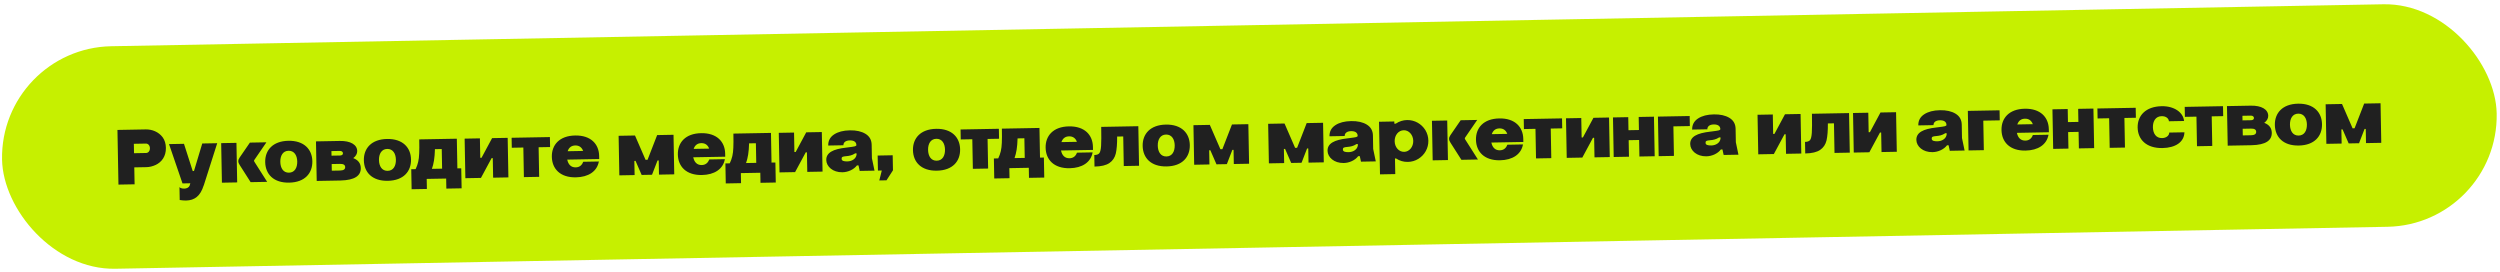
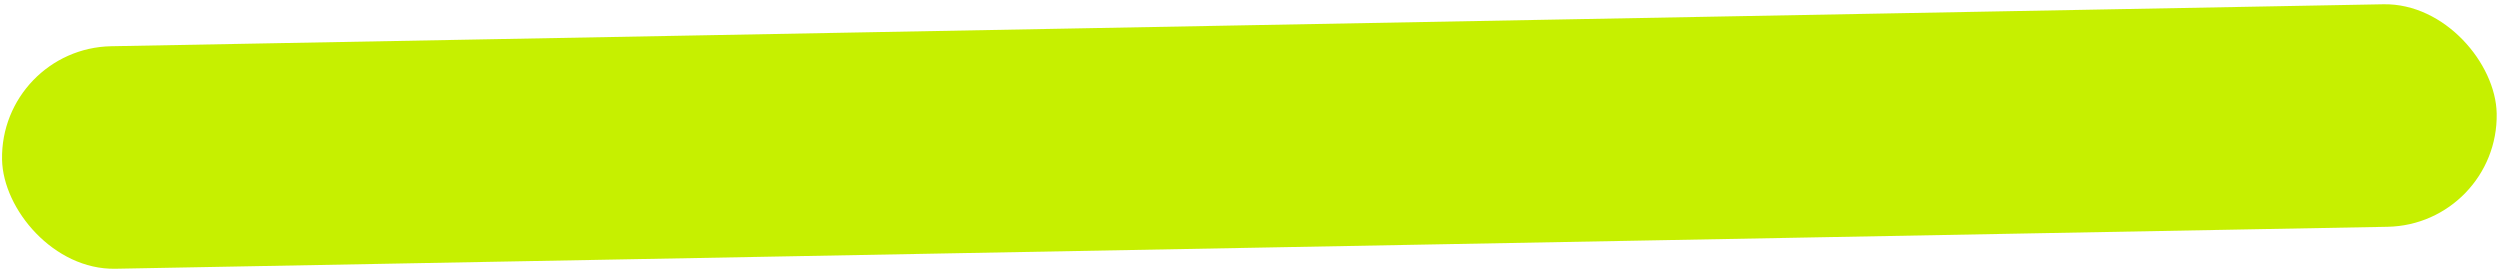
<svg xmlns="http://www.w3.org/2000/svg" width="1011" height="110" viewBox="0 0 1011 110" fill="none">
  <rect y="19.528" width="1009" height="90" rx="45" transform="rotate(-1.058 0 19.528)" fill="#C6F000" />
-   <path d="M47.904 74.653L47.496 52.545L58.886 52.335L58.918 52.334C61.477 52.287 64.121 53.294 65.794 55.536C66.615 56.673 67.058 58.105 67.089 59.801C67.152 63.224 65.371 65.561 62.96 66.694C61.722 67.261 60.479 67.572 59.232 67.595L54.304 67.686L54.431 74.533L47.904 74.653ZM54.199 61.959L59.062 61.869C59.958 61.853 60.648 61.072 60.626 59.92C60.605 58.8 59.888 58.045 58.992 58.062L54.129 58.152L54.199 61.959ZM73.802 74.175L68.355 58.273L74.402 58.161L77.934 69.17L78.446 69.161L81.793 58.025L87.84 57.913L82.394 75.009L82.362 75.009C81.033 79.259 78.729 81.029 75.242 81.094C74.506 81.107 73.64 81.027 72.677 80.885L72.58 75.638C72.683 75.988 73.585 76.292 74.513 76.275C75.44 76.257 76.298 75.889 76.667 75.115L76.969 74.117L73.802 74.175ZM89.741 73.881L89.445 57.884L95.62 57.77L95.916 73.767L89.741 73.881ZM101.355 73.666L96.938 66.739C96.576 66.201 96.375 65.693 96.366 65.213C96.357 64.733 96.54 64.25 96.914 63.699L101.059 57.669L107.746 57.546L102.853 64.677C102.759 64.807 102.73 64.936 102.732 65.032C102.733 65.128 102.768 65.255 102.833 65.35L108.042 73.543L101.355 73.666ZM107.246 65.556C107.158 60.757 110.29 57.051 116.625 56.934C122.96 56.817 126.226 60.405 126.315 65.204C126.404 70.035 123.304 73.741 116.937 73.859C110.57 73.977 107.335 70.388 107.246 65.556ZM113.357 65.444C113.404 67.971 114.559 69.87 116.863 69.828C119.166 69.785 120.251 67.845 120.204 65.317C120.159 62.854 119.003 60.923 116.699 60.965C114.395 61.008 113.312 62.98 113.357 65.444ZM127.783 57.176L137.413 56.998C141.732 56.918 144.418 58.501 144.466 61.093C144.485 62.148 143.896 63.183 142.854 63.939C144.852 64.702 145.87 66.059 145.904 67.947C145.962 71.051 143.499 72.856 137.708 72.995L128.078 73.173L127.783 57.176ZM134.178 69.028L137.474 68.967C138.914 68.94 139.609 68.48 139.593 67.584C139.576 66.688 138.896 66.252 137.52 66.278L134.129 66.34L134.178 69.028ZM134.066 62.949L137.522 62.885C138.289 62.871 138.699 62.511 138.689 61.967C138.679 61.455 138.223 61.016 137.455 61.03L134.032 61.093L134.066 62.949ZM147.146 64.82C147.057 60.02 150.189 56.314 156.524 56.197C162.859 56.08 166.126 59.668 166.214 64.468C166.304 69.299 163.203 73.005 156.837 73.122C150.47 73.24 147.235 69.651 147.146 64.82ZM153.257 64.707C153.303 67.234 154.459 69.133 156.762 69.091C159.066 69.048 160.15 67.108 160.103 64.581C160.058 62.117 158.902 60.186 156.599 60.228C154.295 60.271 153.211 62.243 153.257 64.707ZM184.741 56.092L184.962 68.09L186.53 68.061L186.679 76.156L180.504 76.27L180.429 72.207L172.559 72.352L172.634 76.415L166.459 76.529L166.309 68.435L168.069 68.402C169.024 66.368 169.41 64.761 169.52 62.07C169.592 60.725 169.589 58.836 169.543 56.373L184.741 56.092ZM174.66 68.28L178.787 68.204L178.641 60.27L175.889 60.32C175.795 63.875 175.391 66.251 174.66 68.28ZM188.193 72.063L187.897 56.066L194.072 55.952L194.218 63.823L194.729 63.813L198.999 55.861L205.302 55.745L205.598 71.742L199.423 71.856L199.277 63.953L198.797 63.962L194.496 71.947L188.193 72.063ZM211.861 71.626L211.64 59.66L206.968 59.746L206.894 55.715L222.379 55.429L222.454 59.461L217.815 59.546L218.036 71.512L211.861 71.626ZM229.555 61.154L235.826 61.038C235.255 59.544 234.185 58.796 232.649 58.824C231.113 58.853 230.071 59.64 229.555 61.154ZM223.164 63.416C223.075 58.617 226.207 54.91 232.574 54.793C238.941 54.675 242.208 58.264 242.297 63.063L242.32 64.311L229.394 64.549C229.781 66.463 230.893 67.722 232.812 67.687C234.348 67.658 235.357 66.808 235.843 65.422L242.178 65.305C241.452 69.32 237.974 71.624 232.887 71.718C226.52 71.836 223.253 68.247 223.164 63.416ZM256.638 70.799L250.463 70.913L250.168 54.916L256.791 54.794L261.069 64.637L261.869 64.622L265.749 54.629L272.372 54.506L272.667 70.504L266.493 70.618L266.387 64.891L265.907 64.899L263.677 70.669L259.486 70.747L257.012 65.064L256.532 65.072L256.638 70.799ZM280.515 60.213L286.786 60.097C286.215 58.603 285.145 57.855 283.609 57.883C282.073 57.912 281.031 58.699 280.515 60.213ZM274.124 62.475C274.035 57.676 277.168 53.97 283.534 53.852C289.901 53.734 293.168 57.323 293.257 62.122L293.28 63.37L280.354 63.608C280.741 65.522 281.853 66.781 283.772 66.746C285.308 66.718 286.317 65.867 286.803 64.481L293.138 64.365C292.412 68.379 288.934 70.683 283.847 70.777C277.48 70.895 274.213 67.306 274.124 62.475ZM311.782 53.747L312.003 65.745L313.571 65.716L313.72 73.81L307.545 73.924L307.47 69.861L299.6 70.006L299.675 74.07L293.5 74.184L293.35 66.089L295.11 66.056C296.065 64.022 296.451 62.415 296.561 59.725C296.632 58.379 296.63 56.491 296.584 54.027L311.782 53.747ZM301.701 65.935L305.828 65.859L305.682 57.924L302.93 57.975C302.836 61.529 302.431 63.905 301.701 65.935ZM315.233 69.718L314.938 53.72L321.113 53.606L321.258 61.477L321.77 61.468L326.04 53.515L332.343 53.399L332.639 69.396L326.464 69.51L326.318 61.608L325.838 61.617L321.536 69.601L315.233 69.718ZM346.322 58.646C346.301 57.494 345.423 56.742 343.663 56.775C341.968 56.806 341.054 57.591 341.075 58.743L334.932 58.856C334.896 56.904 335.701 55.417 337.314 54.363C338.927 53.309 341.029 52.758 343.684 52.709C346.276 52.662 348.397 53.135 350.016 54.129C351.634 55.123 352.461 56.58 352.497 58.532L352.598 63.971L353.651 69.008L347.668 69.119L347.179 66.887L346.539 66.899C345.258 68.587 342.94 69.622 340.669 69.664C336.765 69.736 334.192 67.319 334.145 64.728C334.09 61.752 336.815 60.294 342.309 59.68L343.171 59.568C345.598 59.267 346.332 59.158 346.322 58.646ZM340.344 64.197C340.36 65.093 341.324 65.299 342.7 65.274C344.46 65.241 346.17 64.25 346.394 62.549L346.384 62.005L345.84 62.015C344.575 62.839 343.491 63.051 342.053 63.173C340.775 63.293 340.33 63.429 340.344 64.197ZM355.034 68.983L354.922 62.904L361.001 62.791L361.113 68.871L358.499 72.919L355.588 72.973L356.602 68.954L355.034 68.983ZM369.202 60.72C369.113 55.921 372.245 52.214 378.58 52.097C384.915 51.98 388.182 55.569 388.27 60.368C388.36 65.199 385.259 68.905 378.892 69.022C372.526 69.14 369.291 65.551 369.202 60.72ZM375.313 60.607C375.359 63.135 376.514 65.034 378.818 64.991C381.122 64.948 382.206 63.008 382.159 60.48C382.114 58.017 380.958 56.086 378.654 56.129C376.351 56.171 375.267 58.143 375.313 60.607ZM393.423 68.274L393.202 56.308L388.531 56.394L388.457 52.363L403.942 52.077L404.017 56.108L399.377 56.194L399.598 68.16L393.423 68.274ZM420.357 51.742L420.578 63.74L422.146 63.711L422.296 71.806L416.121 71.92L416.046 67.856L408.175 68.002L408.25 72.065L402.075 72.179L401.925 64.084L403.685 64.052C404.64 62.018 405.026 60.41 405.137 57.72C405.208 56.374 405.205 54.486 405.159 52.023L420.357 51.742ZM410.276 63.93L414.403 63.854L414.257 55.919L411.505 55.97C411.411 59.524 411.007 61.9 410.276 63.93ZM429.24 57.467L435.511 57.351C434.939 55.857 433.869 55.109 432.334 55.137C430.798 55.166 429.756 55.953 429.24 57.467ZM422.849 59.729C422.76 54.93 425.892 51.224 432.259 51.106C438.626 50.989 441.893 54.577 441.981 59.376L442.004 60.624L429.079 60.862C429.466 62.776 430.577 64.035 432.497 64C434.033 63.971 435.041 63.121 435.528 61.736L441.863 61.619C441.137 65.633 437.659 67.937 432.572 68.031C426.205 68.149 422.938 64.561 422.849 59.729ZM442.618 67.366L442.532 62.694C443.492 62.677 444.159 62.44 444.566 61.953C444.941 61.466 445.18 60.501 445.28 58.995C445.381 57.521 445.397 54.96 445.33 51.313L460.336 51.036L460.631 67.033L454.456 67.147L454.235 55.181L451.771 55.227C451.793 58.139 451.612 60.446 451.226 62.086C450.84 63.725 449.968 65.022 448.672 65.91C447.345 66.83 445.338 67.315 442.618 67.366ZM462.092 59.005C462.003 54.206 465.135 50.499 471.47 50.382C477.805 50.265 481.072 53.853 481.161 58.653C481.25 63.484 478.15 67.19 471.783 67.307C465.416 67.425 462.181 63.836 462.092 59.005ZM468.203 58.892C468.25 61.419 469.405 63.319 471.708 63.276C474.012 63.233 475.096 61.293 475.05 58.766C475.004 56.302 473.848 54.371 471.545 54.413C469.241 54.456 468.157 56.428 468.203 58.892ZM489.099 66.507L482.924 66.621L482.628 50.624L489.251 50.502L493.53 60.345L494.329 60.33L498.21 50.337L504.832 50.214L505.128 66.212L498.953 66.326L498.847 60.599L498.367 60.607L496.137 66.377L491.946 66.455L489.473 60.772L488.993 60.78L489.099 66.507ZM519.312 65.95L513.137 66.064L512.842 50.066L519.465 49.944L523.743 59.787L524.543 59.772L528.423 49.779L535.046 49.656L535.341 65.654L529.167 65.768L529.061 60.041L528.581 60.05L526.351 65.82L522.16 65.897L519.686 60.214L519.206 60.223L519.312 65.95ZM549.038 54.903C549.017 53.751 548.139 52.999 546.379 53.032C544.683 53.063 543.769 53.848 543.791 55L537.648 55.113C537.612 53.162 538.416 51.675 540.029 50.62C541.642 49.567 543.744 49.016 546.4 48.967C548.991 48.919 551.112 49.392 552.731 50.386C554.35 51.38 555.177 52.837 555.213 54.789L555.313 60.228L556.366 65.266L550.383 65.376L549.894 63.145L549.254 63.156C547.973 64.844 545.656 65.879 543.384 65.921C539.481 65.993 536.908 63.576 536.86 60.985C536.805 58.009 539.531 56.551 545.024 55.937L545.886 55.825C548.313 55.525 549.047 55.415 549.038 54.903ZM543.059 60.454C543.076 61.35 544.04 61.556 545.416 61.531C547.175 61.498 548.885 60.507 549.11 58.806L549.1 58.262L548.556 58.272C547.291 59.096 546.207 59.308 544.769 59.431C543.491 59.55 543.045 59.686 543.059 60.454ZM557.678 49.239L563.853 49.124L563.869 50.02L564.445 50.01C565.868 49.055 567.395 48.579 569.027 48.549C572.099 48.492 574.848 50.074 576.432 52.637C577.192 53.935 577.602 55.336 577.63 56.871C577.687 59.943 576.105 62.693 573.574 64.244C572.276 65.036 570.875 65.446 569.34 65.474C567.612 65.506 566.035 65.055 564.577 64.09L564.129 64.098L564.246 70.401L558.071 70.515L557.678 49.239ZM564.001 57.123C564.046 59.587 565.713 61.444 567.856 61.405C569.904 61.367 571.564 59.416 571.519 56.984C571.474 54.521 569.743 52.632 567.695 52.67C565.551 52.71 563.955 54.66 564.001 57.123ZM579.376 64.841L579.081 48.843L585.256 48.729L585.551 64.727L579.376 64.841ZM590.99 64.626L586.573 57.699C586.211 57.161 586.01 56.653 586.001 56.173C585.992 55.693 586.175 55.209 586.549 54.658L590.695 48.629L597.381 48.505L592.488 55.637C592.395 55.767 592.365 55.895 592.367 55.991C592.369 56.087 592.403 56.215 592.469 56.309L597.677 64.503L590.99 64.626ZM603.273 54.254L609.544 54.138C608.972 52.644 607.902 51.896 606.366 51.924C604.831 51.953 603.789 52.74 603.273 54.254ZM596.882 56.516C596.793 51.717 599.925 48.01 606.292 47.893C612.659 47.775 615.926 51.364 616.014 56.163L616.037 57.411L603.111 57.649C603.499 59.562 604.61 60.822 606.53 60.787C608.066 60.758 609.074 59.907 609.561 58.522L615.896 58.405C615.17 62.419 611.692 64.724 606.604 64.818C600.238 64.936 596.971 61.347 596.882 56.516ZM621.166 64.069L620.945 52.103L616.274 52.189L616.199 48.158L631.685 47.872L631.759 51.903L627.12 51.989L627.341 63.955L621.166 64.069ZM633.585 63.84L633.29 47.843L639.465 47.728L639.61 55.599L640.122 55.59L644.392 47.638L650.695 47.521L650.99 63.518L644.816 63.632L644.67 55.73L644.19 55.739L639.888 63.723L633.585 63.84ZM652.582 63.489L652.287 47.492L658.462 47.378L658.559 52.657L662.783 52.579L662.685 47.3L668.86 47.186L669.155 63.183L662.98 63.297L662.857 56.61L658.634 56.688L658.757 63.375L652.582 63.489ZM670.767 63.153L670.471 47.156L683.301 46.919L683.376 50.982L676.721 51.105L676.942 63.039L670.767 63.153ZM695.7 52.195C695.679 51.043 694.801 50.291 693.041 50.324C691.346 50.355 690.432 51.14 690.453 52.292L684.31 52.405C684.274 50.454 685.079 48.967 686.692 47.913C688.305 46.859 690.407 46.308 693.062 46.259C695.654 46.211 697.775 46.684 699.394 47.678C701.012 48.672 701.839 50.129 701.875 52.081L701.976 57.52L703.029 62.558L697.046 62.668L696.557 60.437L695.917 60.449C694.636 62.136 692.318 63.171 690.047 63.213C686.143 63.285 683.57 60.868 683.523 58.277C683.468 55.301 686.193 53.843 691.687 53.229L692.549 53.117C694.976 52.817 695.71 52.707 695.7 52.195ZM689.722 57.746C689.738 58.642 690.702 58.849 692.078 58.823C693.838 58.791 695.548 57.799 695.772 56.098L695.762 55.554L695.218 55.565C693.953 56.388 692.869 56.6 691.431 56.723C690.153 56.842 689.708 56.978 689.722 57.746ZM711.041 62.41L710.746 46.412L716.921 46.298L717.066 54.169L717.578 54.16L721.848 46.207L728.151 46.091L728.446 62.088L722.271 62.202L722.125 54.3L721.645 54.309L717.344 62.293L711.041 62.41ZM730.038 62.059L729.952 57.388C730.911 57.37 731.579 57.134 731.986 56.646C732.361 56.159 732.599 55.194 732.7 53.688C732.801 52.214 732.817 49.654 732.75 46.006L747.755 45.729L748.051 61.726L741.876 61.84L741.655 49.874L739.191 49.92C739.213 52.832 739.032 55.14 738.646 56.779C738.26 58.419 737.388 59.715 736.092 60.603C734.765 61.523 732.757 62.009 730.038 62.059ZM749.659 61.697L749.364 45.699L755.539 45.585L755.684 53.456L756.196 53.447L760.466 45.494L766.769 45.378L767.064 61.375L760.89 61.489L760.744 53.587L760.264 53.596L755.962 61.58L749.659 61.697ZM787.153 50.507C787.132 49.355 786.254 48.603 784.494 48.635C782.799 48.667 781.885 49.452 781.906 50.603L775.763 50.717C775.727 48.765 776.532 47.278 778.145 46.224C779.758 45.17 781.86 44.619 784.515 44.57C787.107 44.522 789.228 44.995 790.847 45.99C792.465 46.984 793.292 48.441 793.328 50.392L793.429 55.832L794.482 60.869L788.499 60.98L788.01 58.748L787.37 58.76C786.089 60.448 783.772 61.483 781.5 61.525C777.597 61.597 775.024 59.18 774.976 56.588C774.921 53.613 777.646 52.154 783.14 51.541L784.002 51.429C786.429 51.128 787.163 51.019 787.153 50.507ZM781.175 56.058C781.191 56.954 782.155 57.16 783.531 57.135C785.291 57.102 787.001 56.11 787.226 54.41L787.216 53.866L786.672 53.876C785.407 54.7 784.322 54.912 782.884 55.034C781.606 55.154 781.161 55.29 781.175 56.058ZM796.089 60.839L795.794 44.842L808.623 44.605L808.698 48.669L802.044 48.791L802.264 60.725L796.089 60.839ZM815.799 50.33L822.07 50.214C821.498 48.72 820.428 47.972 818.893 48C817.357 48.029 816.315 48.816 815.799 50.33ZM809.408 52.592C809.319 47.793 812.451 44.086 818.818 43.969C825.185 43.851 828.452 47.44 828.541 52.239L828.564 53.487L815.638 53.725C816.025 55.638 817.137 56.898 819.056 56.863C820.592 56.834 821.6 55.984 822.087 54.598L828.422 54.481C827.696 58.495 824.218 60.8 819.131 60.894C812.764 61.012 809.497 57.423 809.408 52.592ZM830.302 60.208L830.007 44.21L836.182 44.096L836.279 49.376L840.502 49.297L840.405 44.018L846.58 43.904L846.875 59.902L840.7 60.016L840.577 53.329L836.353 53.407L836.477 60.094L830.302 60.208ZM853.158 59.786L852.937 47.82L848.265 47.906L848.191 43.875L863.676 43.589L863.751 47.62L859.112 47.706L859.332 59.672L853.158 59.786ZM883.231 48.925L877.12 49.038C877.001 47.791 875.833 46.949 874.17 46.98C871.738 47.025 870.59 48.998 870.636 51.462C870.683 53.989 871.902 55.887 874.333 55.842C876.029 55.811 877.228 54.861 877.237 53.612L883.38 53.499C883.292 57.437 879.783 59.774 874.504 59.872C867.977 59.992 864.55 56.407 864.461 51.576C864.373 46.808 867.664 43.067 874.191 42.947C879.214 42.854 882.911 45.442 883.231 48.925ZM888.464 59.134L888.243 47.168L883.572 47.254L883.497 43.223L898.983 42.937L899.057 46.968L894.418 47.054L894.639 59.02L888.464 59.134ZM900.588 42.907L910.219 42.729C914.538 42.65 917.224 44.232 917.271 46.824C917.291 47.88 916.702 48.915 915.66 49.67C917.658 50.433 918.675 51.791 918.71 53.678C918.768 56.782 916.304 58.588 910.514 58.727L900.884 58.904L900.588 42.907ZM906.984 54.759L910.28 54.698C911.719 54.672 912.415 54.211 912.398 53.315C912.382 52.419 911.702 51.984 910.326 52.009L906.935 52.072L906.984 54.759ZM906.872 48.68L910.327 48.616C911.095 48.602 911.505 48.243 911.495 47.699C911.485 47.187 911.029 46.747 910.261 46.761L906.838 46.825L906.872 48.68ZM919.951 50.551C919.863 45.752 922.995 42.045 929.33 41.928C935.665 41.812 938.932 45.4 939.02 50.199C939.109 55.03 936.009 58.736 929.642 58.854C923.275 58.971 920.041 55.382 919.951 50.551ZM926.062 50.438C926.109 52.966 927.264 54.865 929.568 54.822C931.872 54.78 932.956 52.839 932.909 50.312C932.864 47.848 931.708 45.917 929.404 45.96C927.101 46.002 926.017 47.975 926.062 50.438ZM946.958 58.054L940.783 58.168L940.488 42.17L947.111 42.048L951.389 51.891L952.189 51.876L956.069 41.883L962.692 41.761L962.987 57.758L956.812 57.872L956.707 52.145L956.227 52.154L953.997 57.924L949.806 58.001L947.332 52.318L946.852 52.327L946.958 58.054Z" fill="#202020" />
</svg>